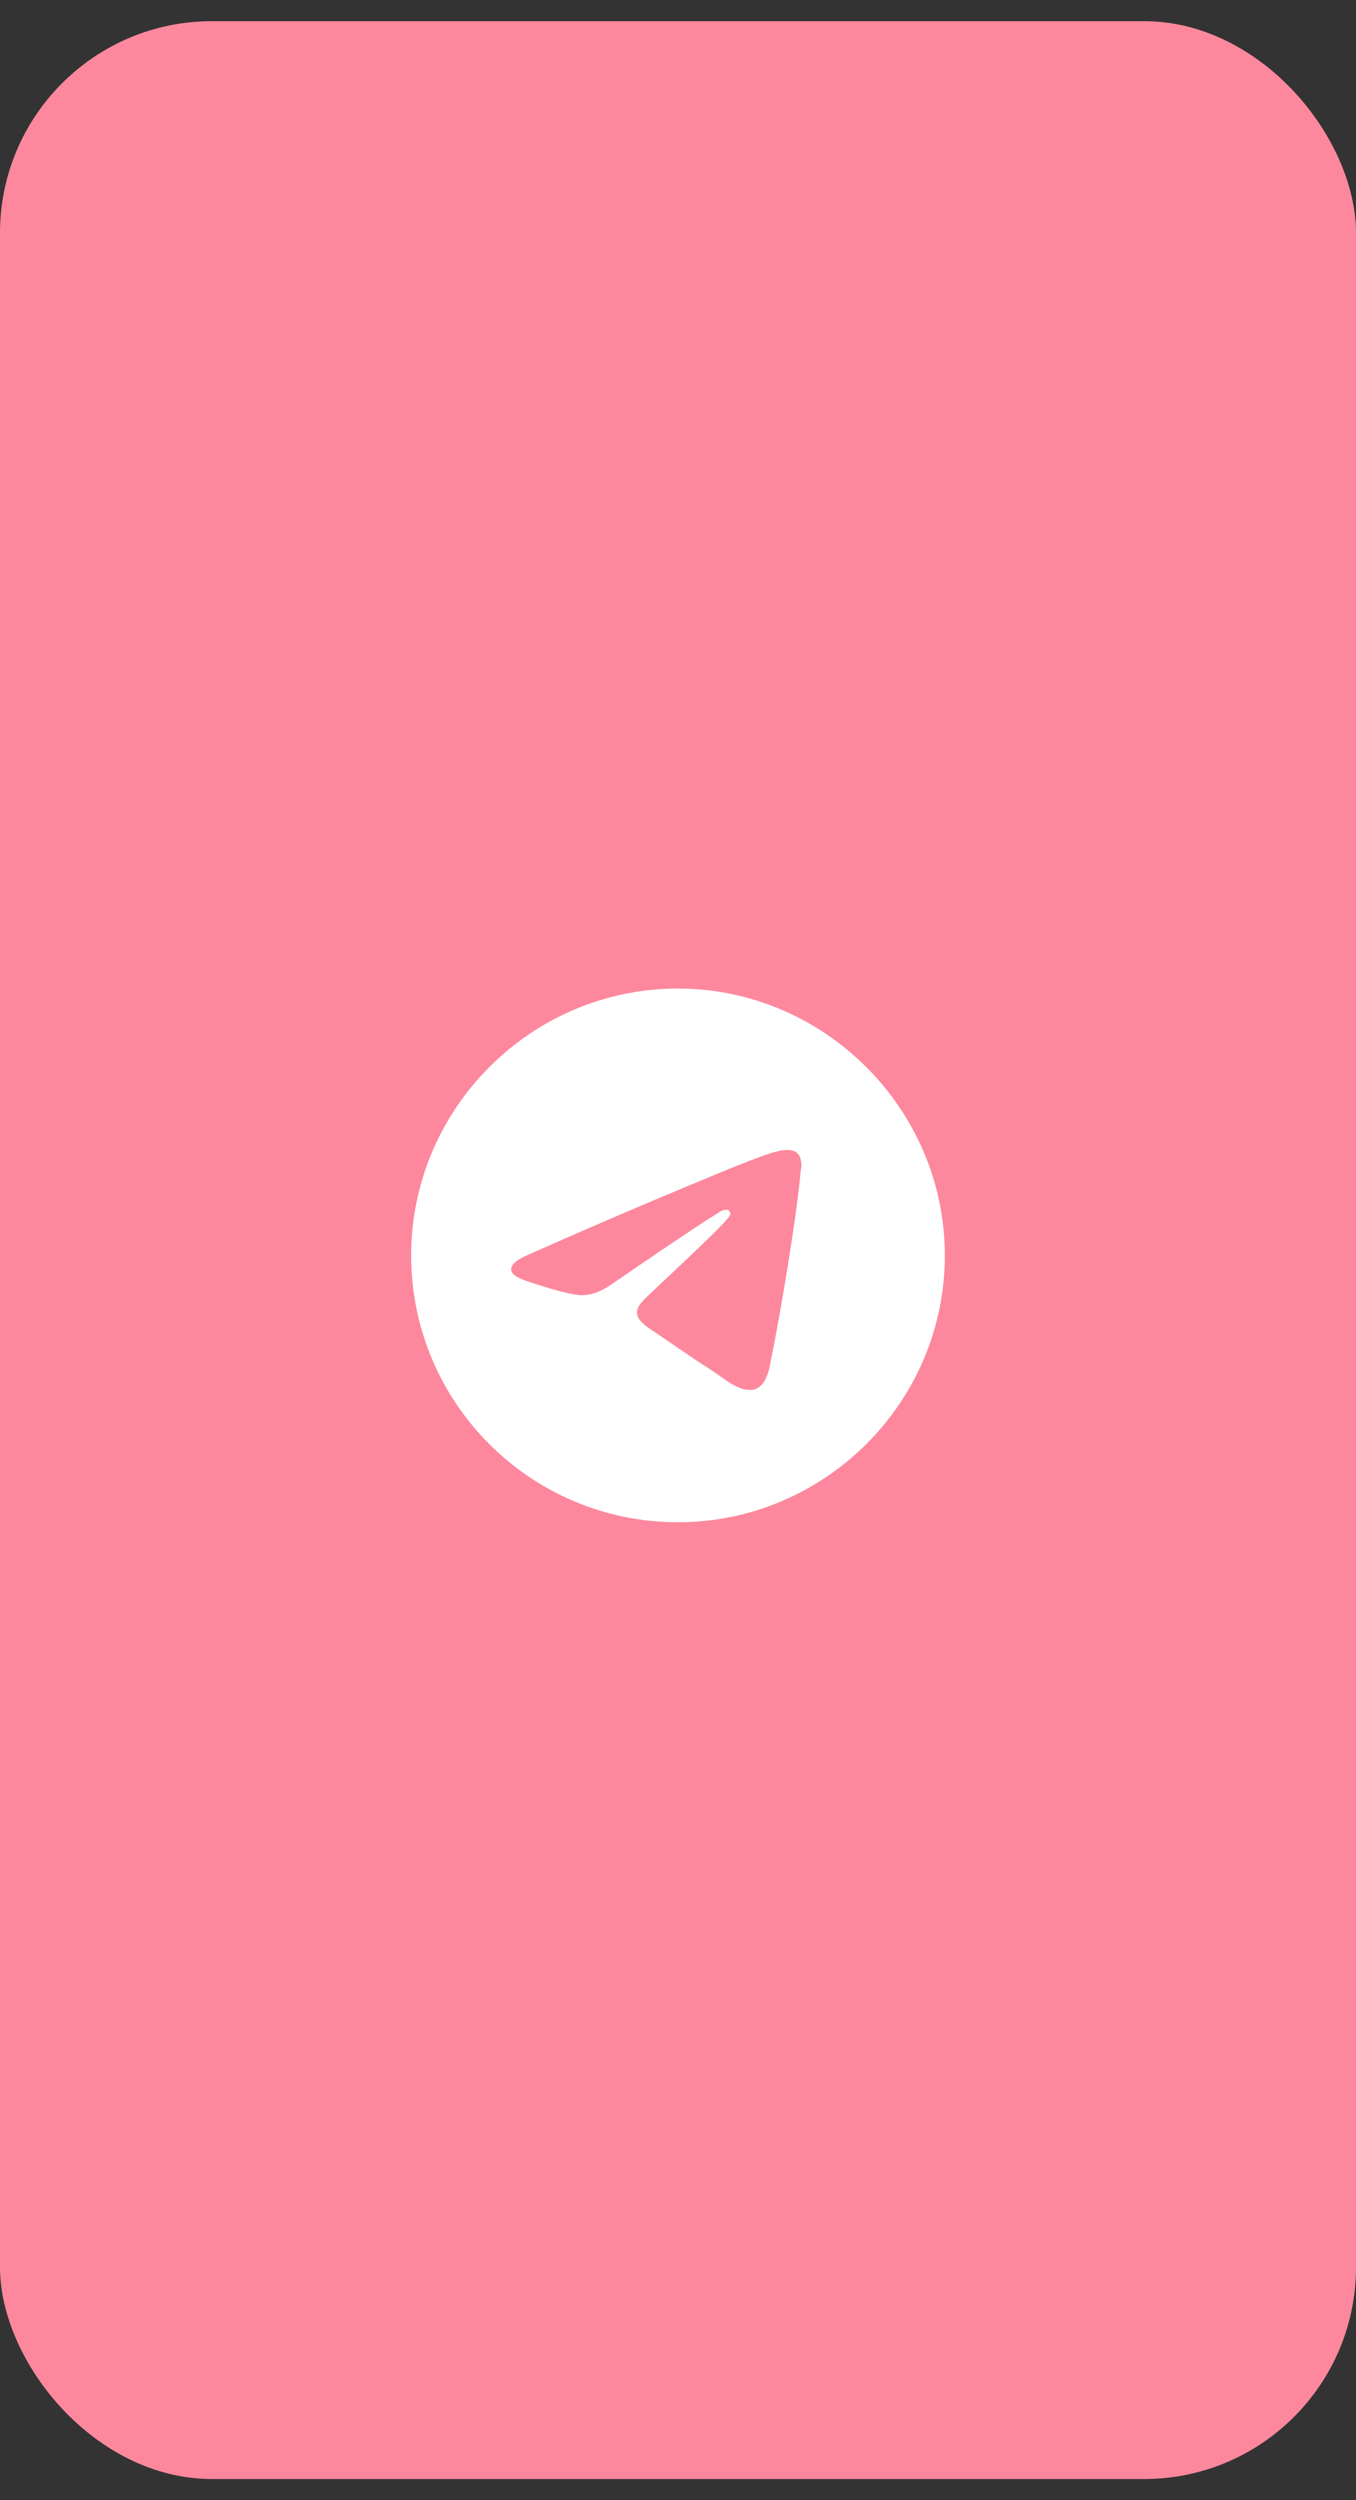
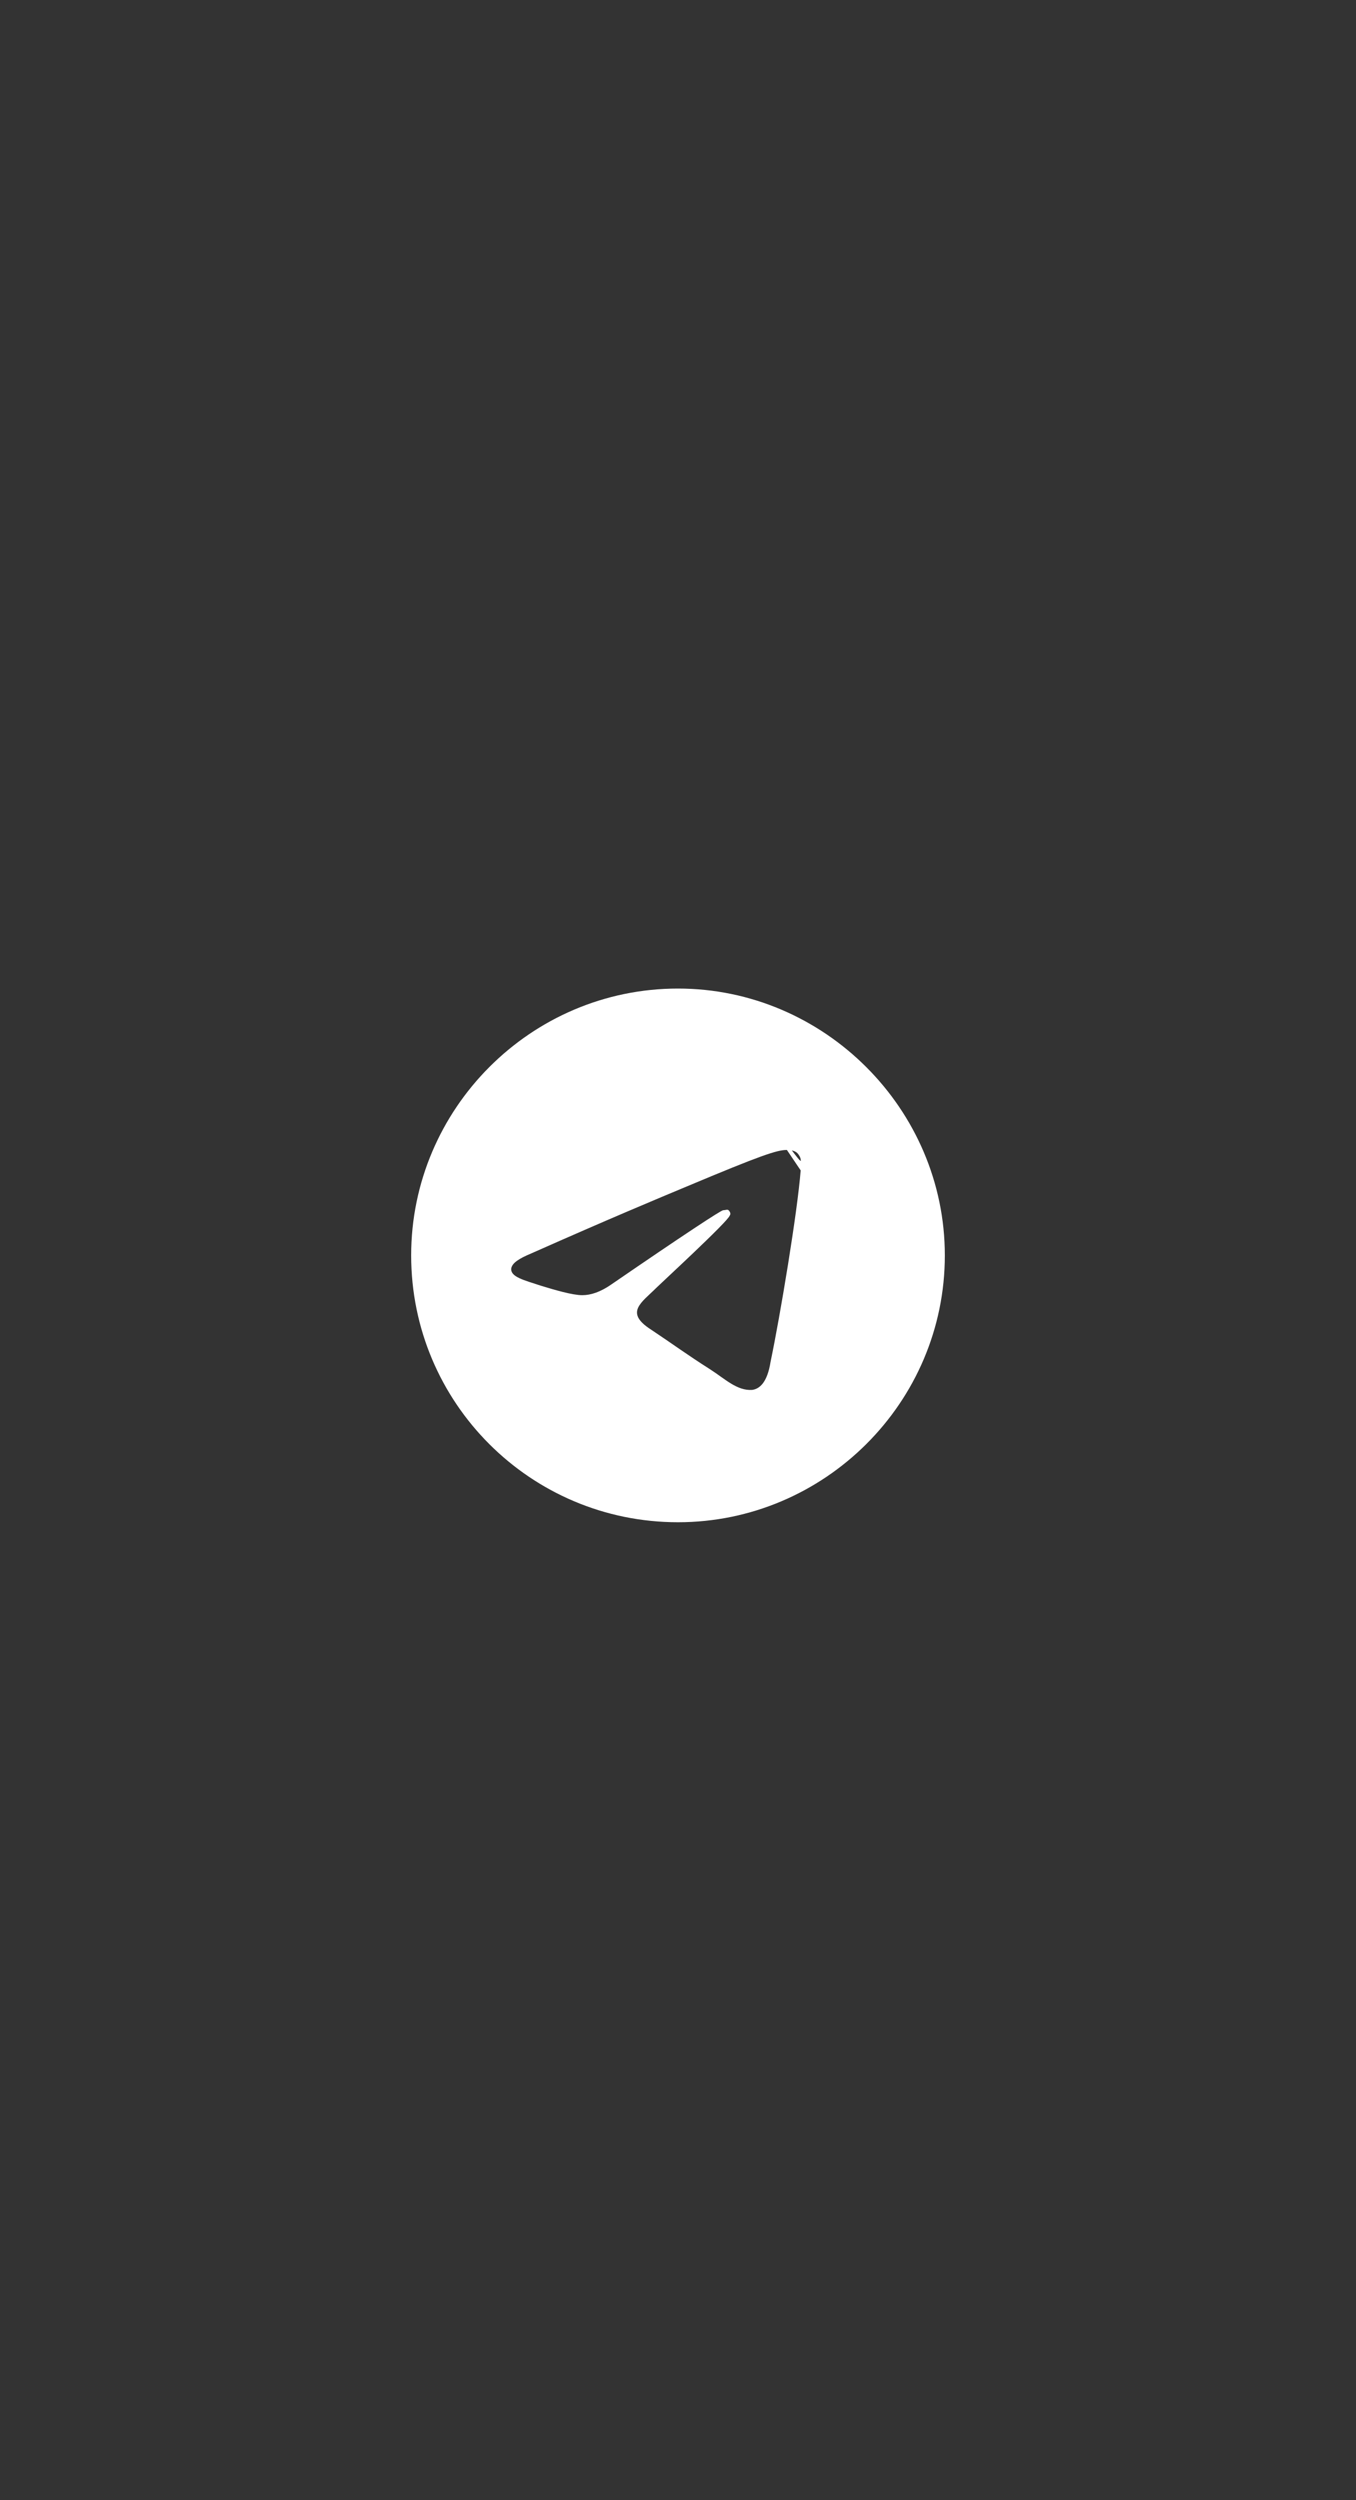
<svg xmlns="http://www.w3.org/2000/svg" width="32" height="59" viewBox="0 0 32 59" fill="none">
  <rect x="0" y="0" width="32" height="59" fill="#333333" stroke="none" />
-   <rect y="0.5" width="32" height="58" rx="5" fill="#FD889D" />
-   <path d="M16 23.328C19.453 23.328 22.297 26.172 22.297 29.625C22.297 33.103 19.453 35.922 16 35.922C12.521 35.922 9.703 33.103 9.703 29.625C9.703 26.172 12.521 23.328 16 23.328ZM18.895 27.619C18.92 27.543 18.92 27.467 18.895 27.365C18.895 27.314 18.844 27.238 18.818 27.213C18.742 27.137 18.615 27.137 18.564 27.137C18.336 27.137 17.955 27.264 16.203 28C15.594 28.254 14.375 28.762 12.547 29.574C12.242 29.701 12.09 29.803 12.065 29.93C12.039 30.133 12.369 30.209 12.75 30.336C13.08 30.438 13.512 30.564 13.74 30.564C13.943 30.564 14.172 30.488 14.426 30.311C16.127 29.143 17.016 28.559 17.066 28.559C17.117 28.559 17.168 28.533 17.193 28.559C17.244 28.609 17.244 28.66 17.219 28.686C17.193 28.812 15.594 30.285 15.492 30.387C15.137 30.742 14.73 30.971 15.365 31.377C15.898 31.732 16.203 31.961 16.762 32.316C17.117 32.545 17.396 32.824 17.752 32.799C17.93 32.773 18.107 32.621 18.184 32.139C18.412 31.047 18.818 28.609 18.895 27.619Z" fill="white" />
+   <path d="M16 23.328C19.453 23.328 22.297 26.172 22.297 29.625C22.297 33.103 19.453 35.922 16 35.922C12.521 35.922 9.703 33.103 9.703 29.625C9.703 26.172 12.521 23.328 16 23.328ZC18.92 27.543 18.92 27.467 18.895 27.365C18.895 27.314 18.844 27.238 18.818 27.213C18.742 27.137 18.615 27.137 18.564 27.137C18.336 27.137 17.955 27.264 16.203 28C15.594 28.254 14.375 28.762 12.547 29.574C12.242 29.701 12.09 29.803 12.065 29.93C12.039 30.133 12.369 30.209 12.75 30.336C13.08 30.438 13.512 30.564 13.74 30.564C13.943 30.564 14.172 30.488 14.426 30.311C16.127 29.143 17.016 28.559 17.066 28.559C17.117 28.559 17.168 28.533 17.193 28.559C17.244 28.609 17.244 28.66 17.219 28.686C17.193 28.812 15.594 30.285 15.492 30.387C15.137 30.742 14.73 30.971 15.365 31.377C15.898 31.732 16.203 31.961 16.762 32.316C17.117 32.545 17.396 32.824 17.752 32.799C17.93 32.773 18.107 32.621 18.184 32.139C18.412 31.047 18.818 28.609 18.895 27.619Z" fill="white" />
</svg>